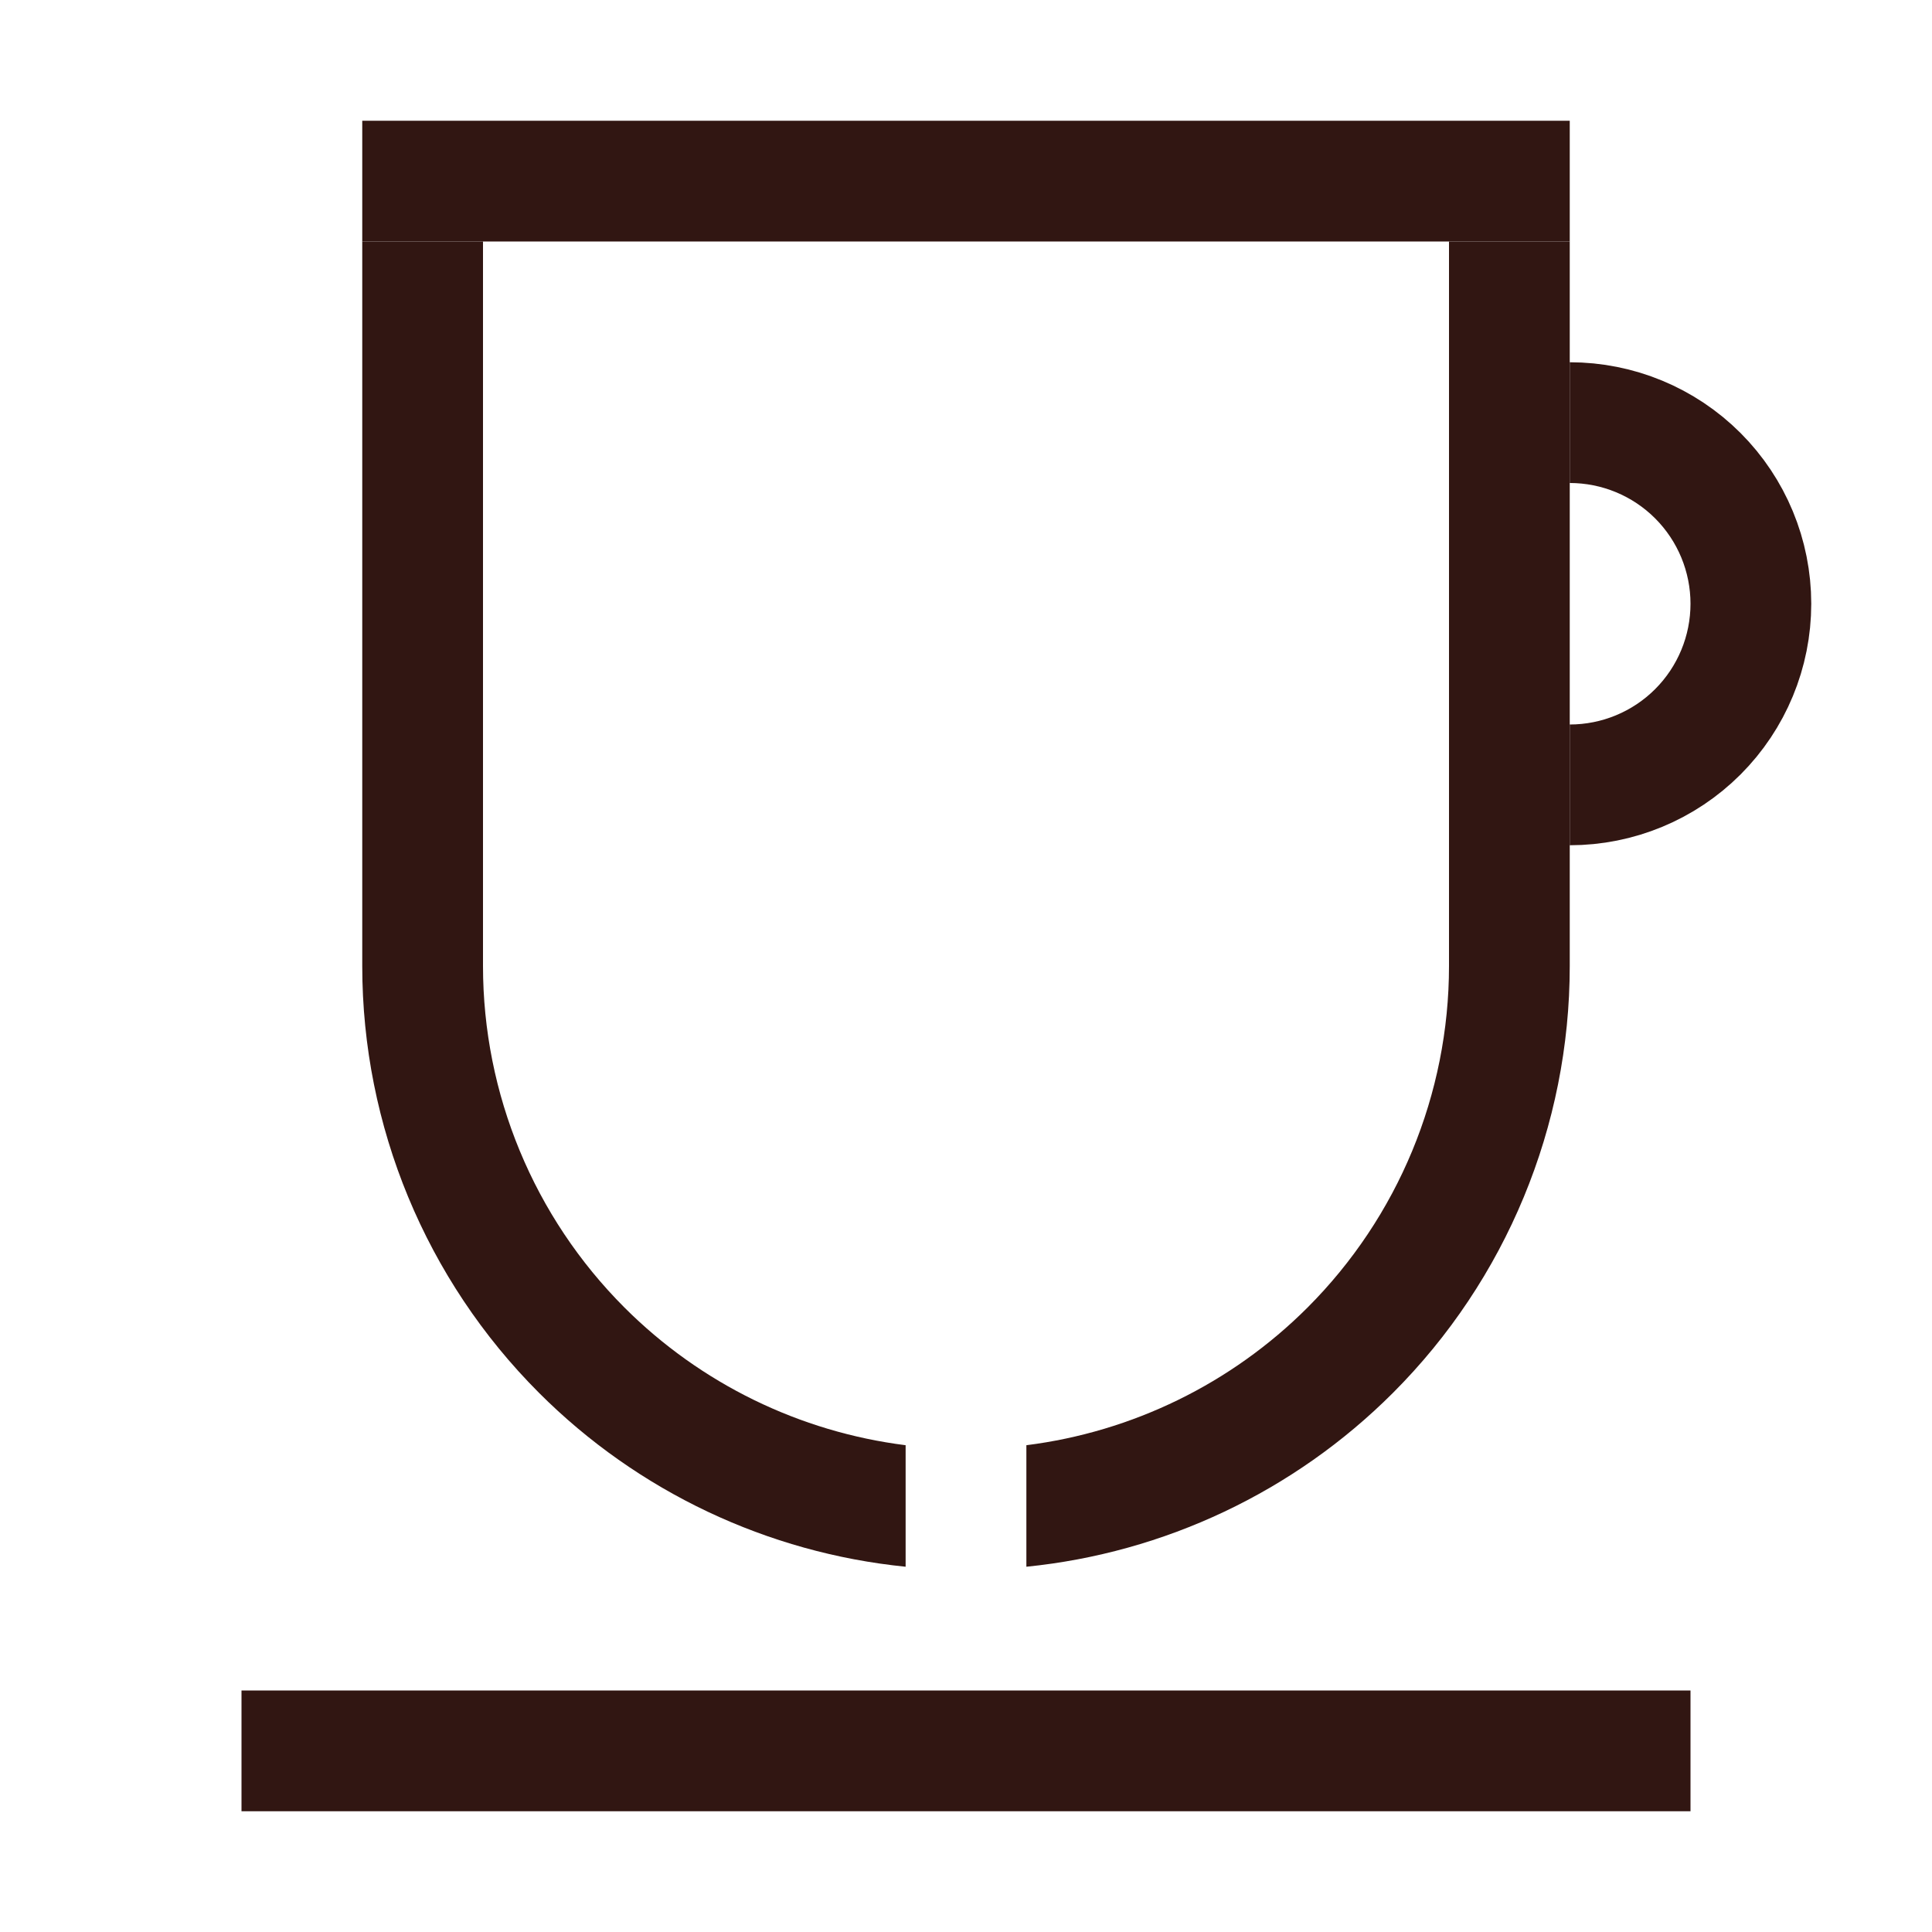
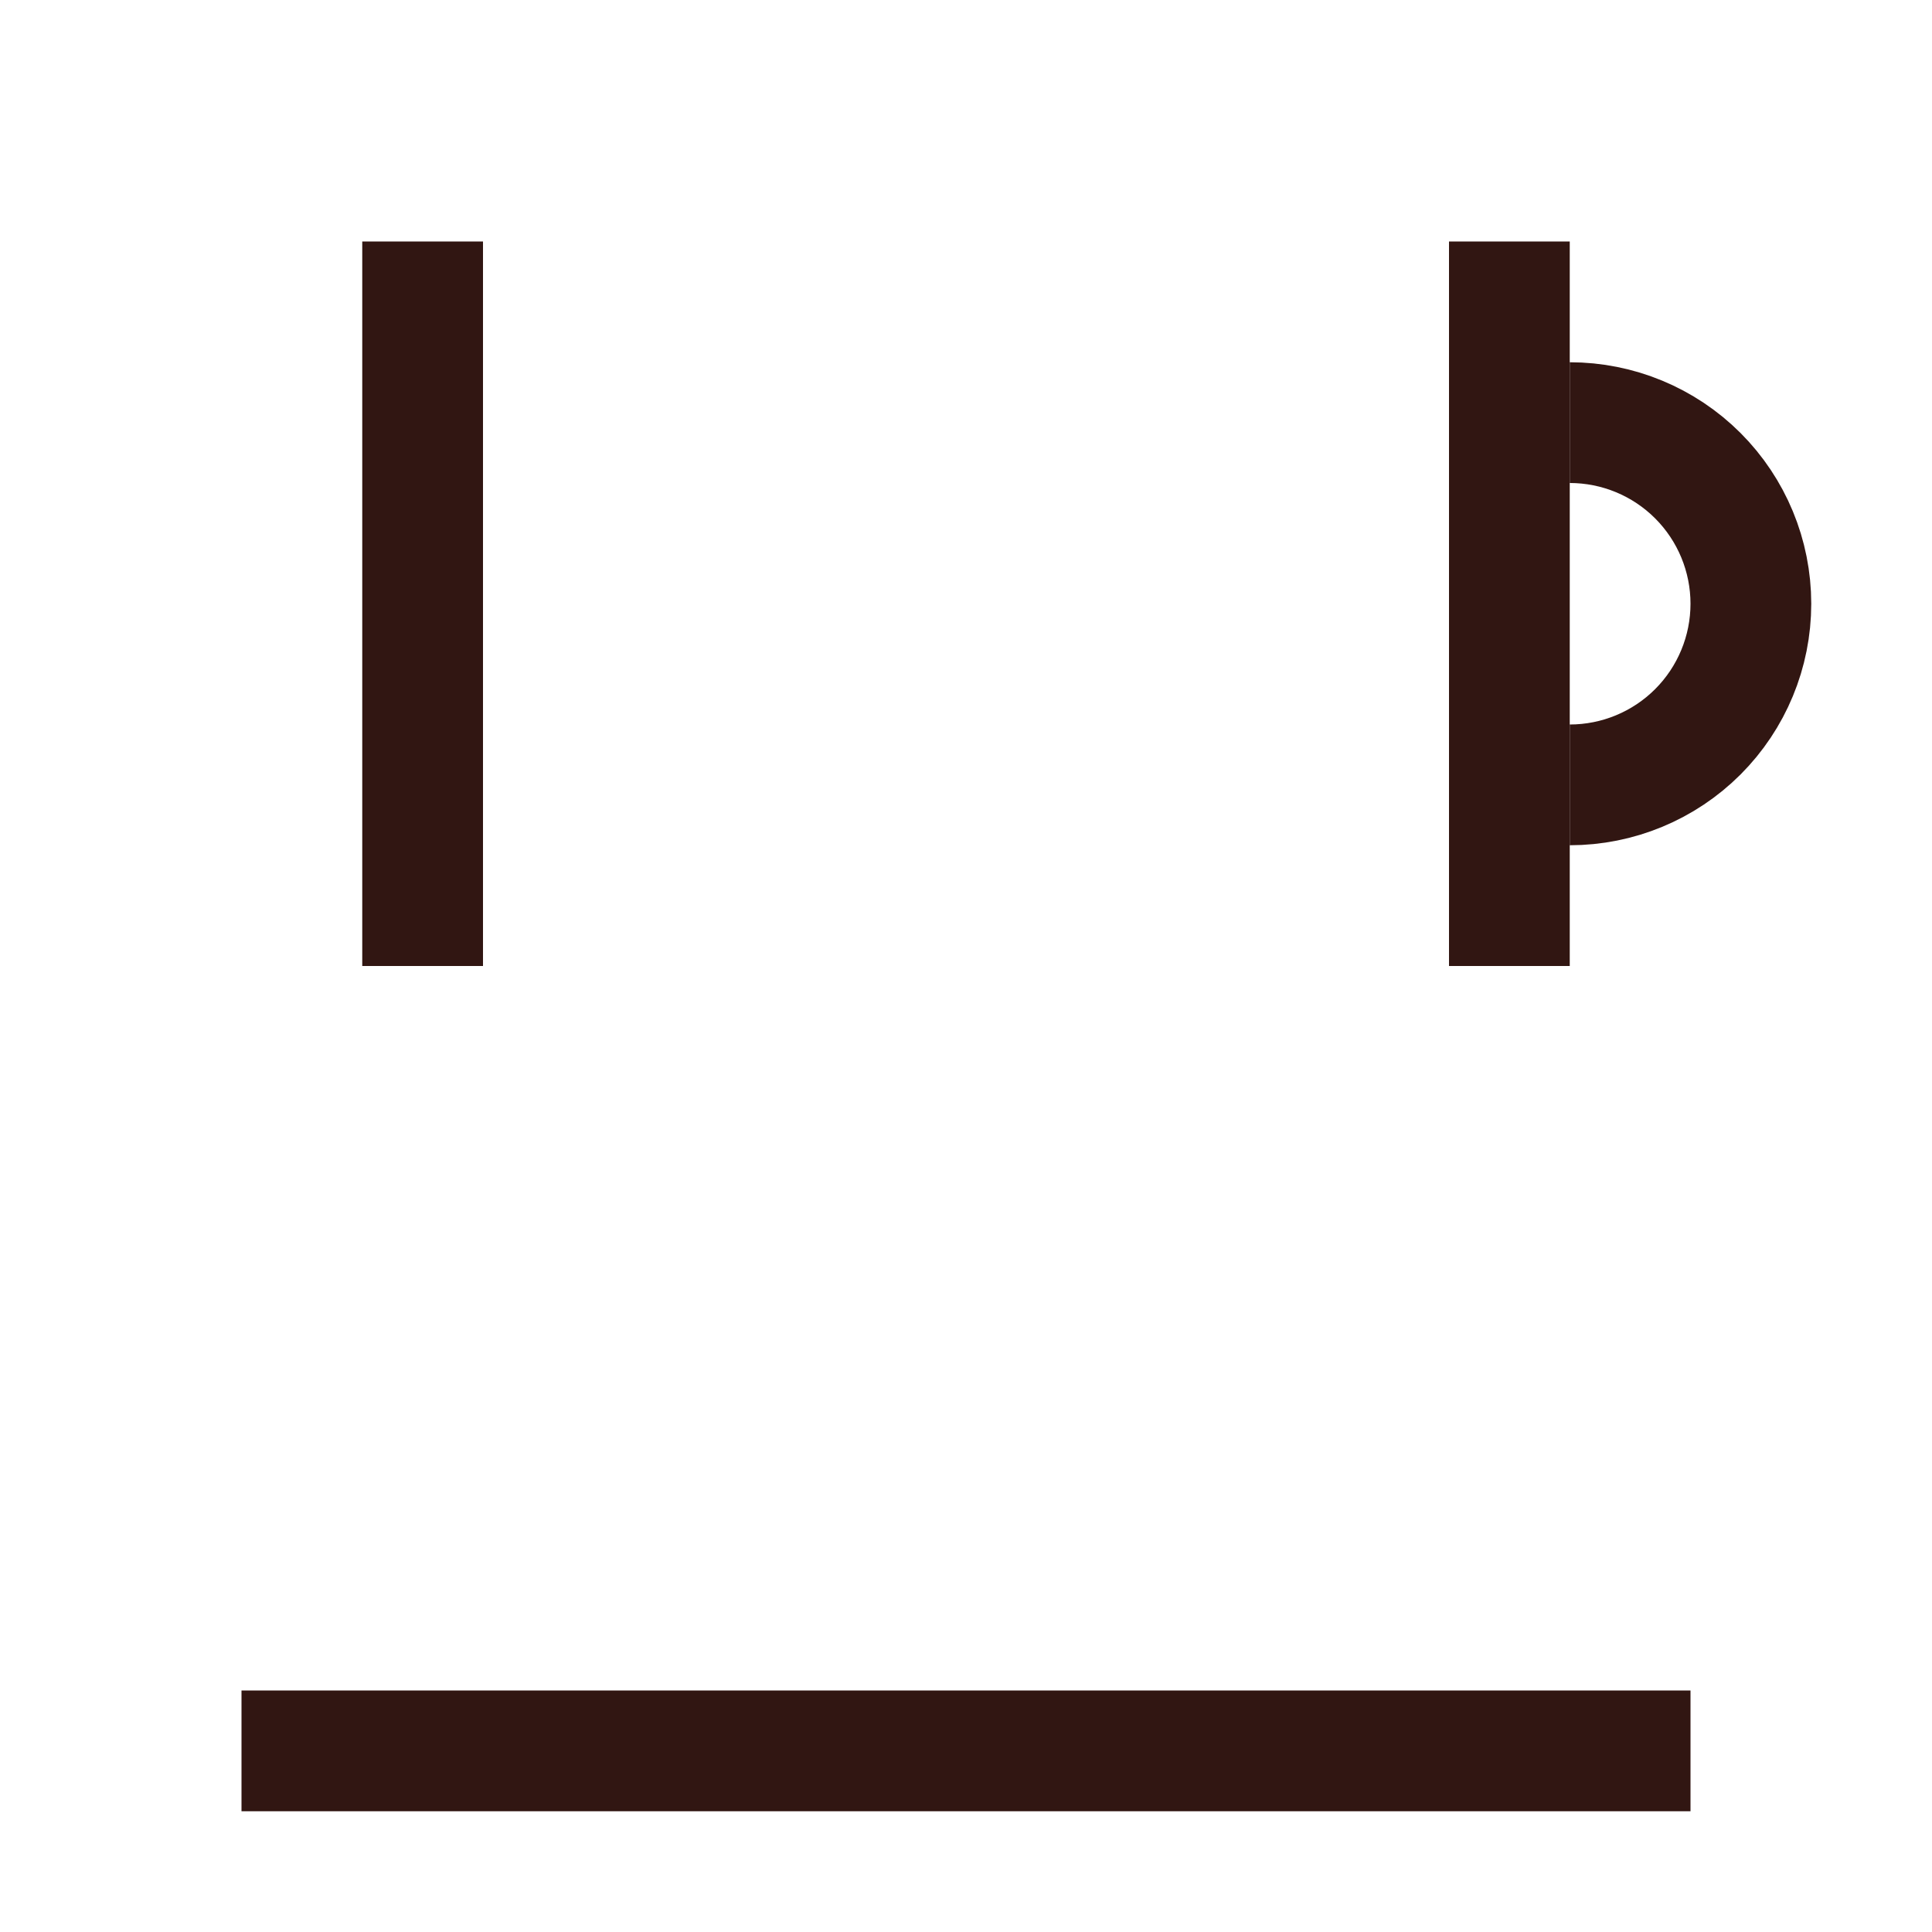
<svg xmlns="http://www.w3.org/2000/svg" width="100" height="100" viewBox="0 0 100 100" fill="none">
  <g clip-path="url(#clip0_4028_15151)">
    <path d="M81.25 40.625C83.736 40.625 86.121 39.637 87.879 37.879C89.637 36.121 90.625 33.736 90.625 31.25C90.625 28.764 89.637 26.379 87.879 24.621C86.121 22.863 83.736 21.875 81.25 21.875" stroke="#311612" stroke-width="6.25" />
-     <rect x="18.75" y="6.25" width="62.5" height="6.25" fill="#311612" />
    <rect x="18.75" y="12.5" width="6.25" height="37.5" fill="#311612" />
    <rect x="75" y="12.5" width="6.25" height="37.5" fill="#311612" />
-     <path fill-rule="evenodd" clip-rule="evenodd" d="M53.125 81.094C60.265 80.376 66.978 77.216 72.097 72.097C77.958 66.237 81.25 58.288 81.25 50H75C75 56.63 72.366 62.989 67.678 67.678C63.732 71.623 58.603 74.114 53.125 74.804V81.094ZM46.875 81.094V74.804C41.397 74.114 36.268 71.623 32.322 67.678C27.634 62.989 25 56.63 25 50H18.75C18.75 58.288 22.042 66.237 27.903 72.097C33.022 77.216 39.735 80.376 46.875 81.094Z" fill="#311612" />
    <rect x="12.5" y="87.5" width="75" height="6.25" fill="#311612" />
  </g>
  <defs>
    <clipPath id="clip0_4028_15151">
      <rect width="100" height="100" fill="white" />
    </clipPath>
  </defs>
</svg>